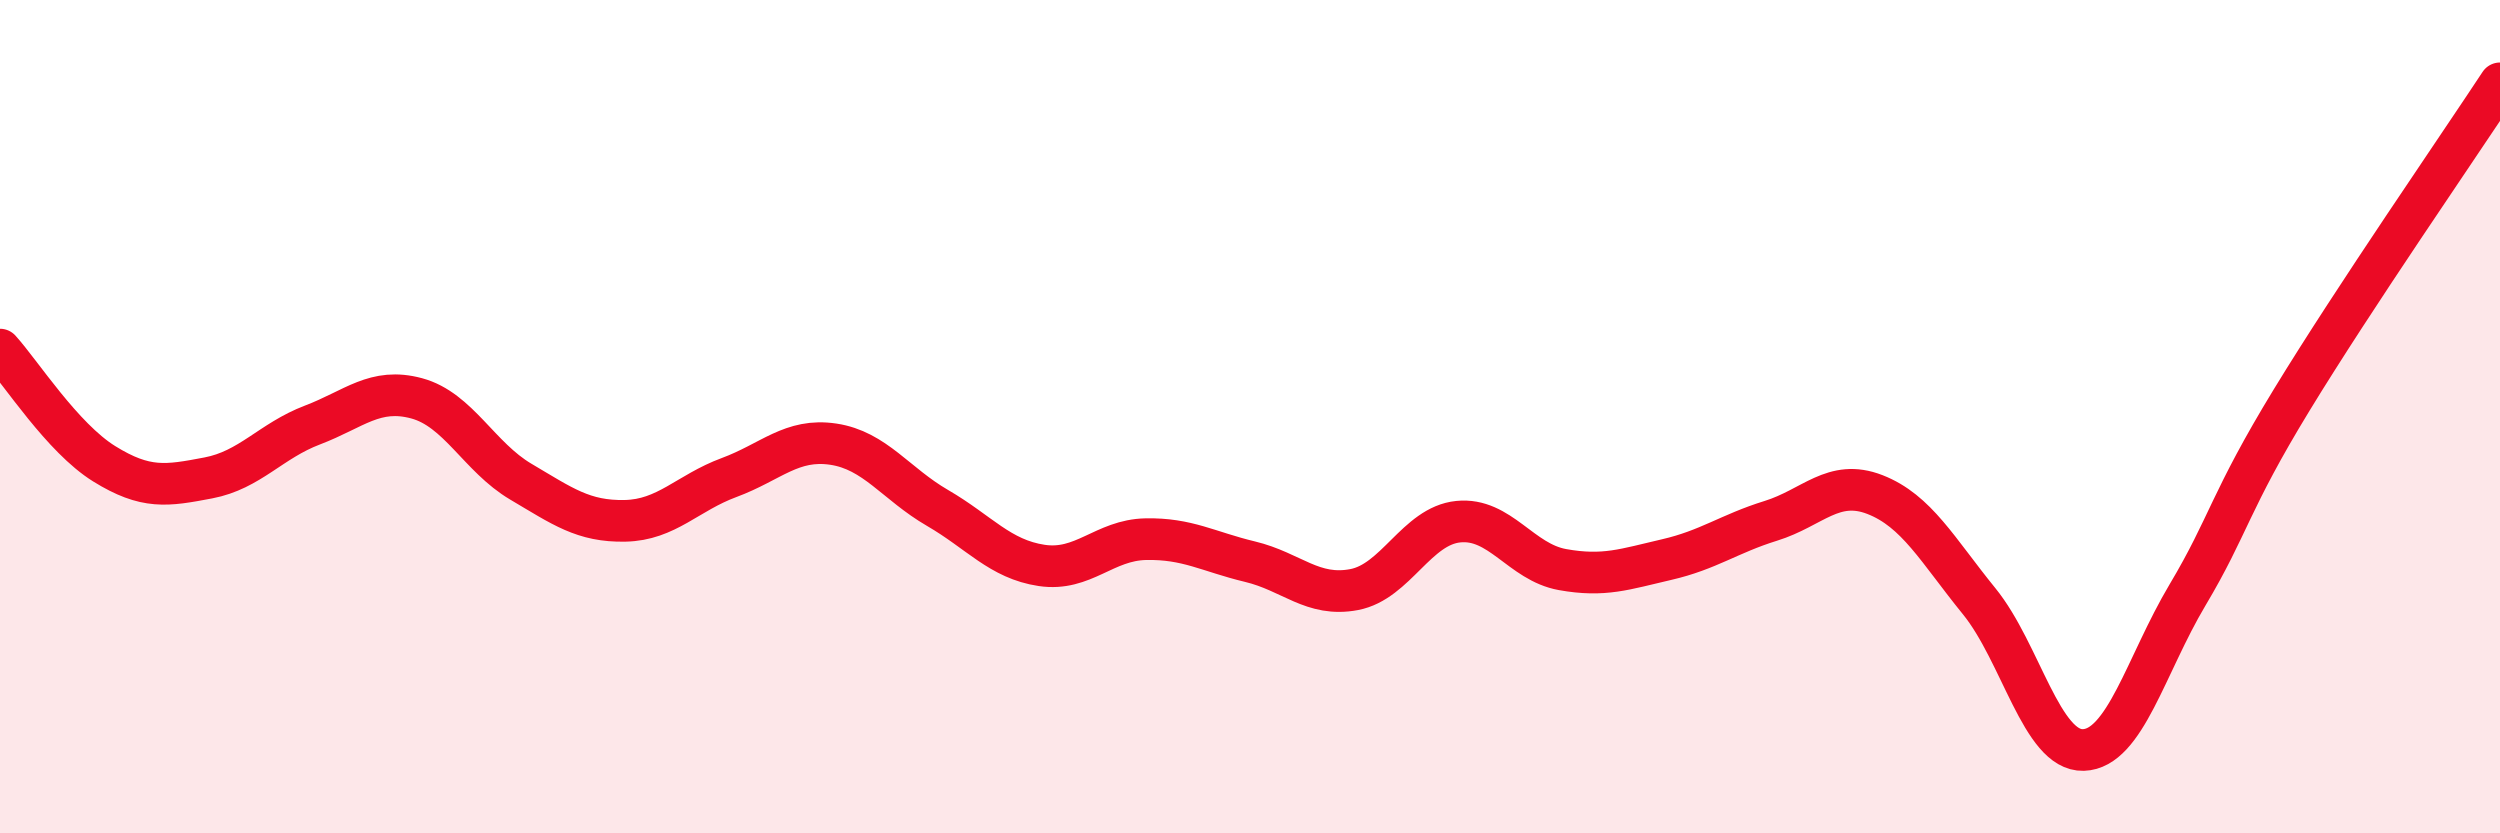
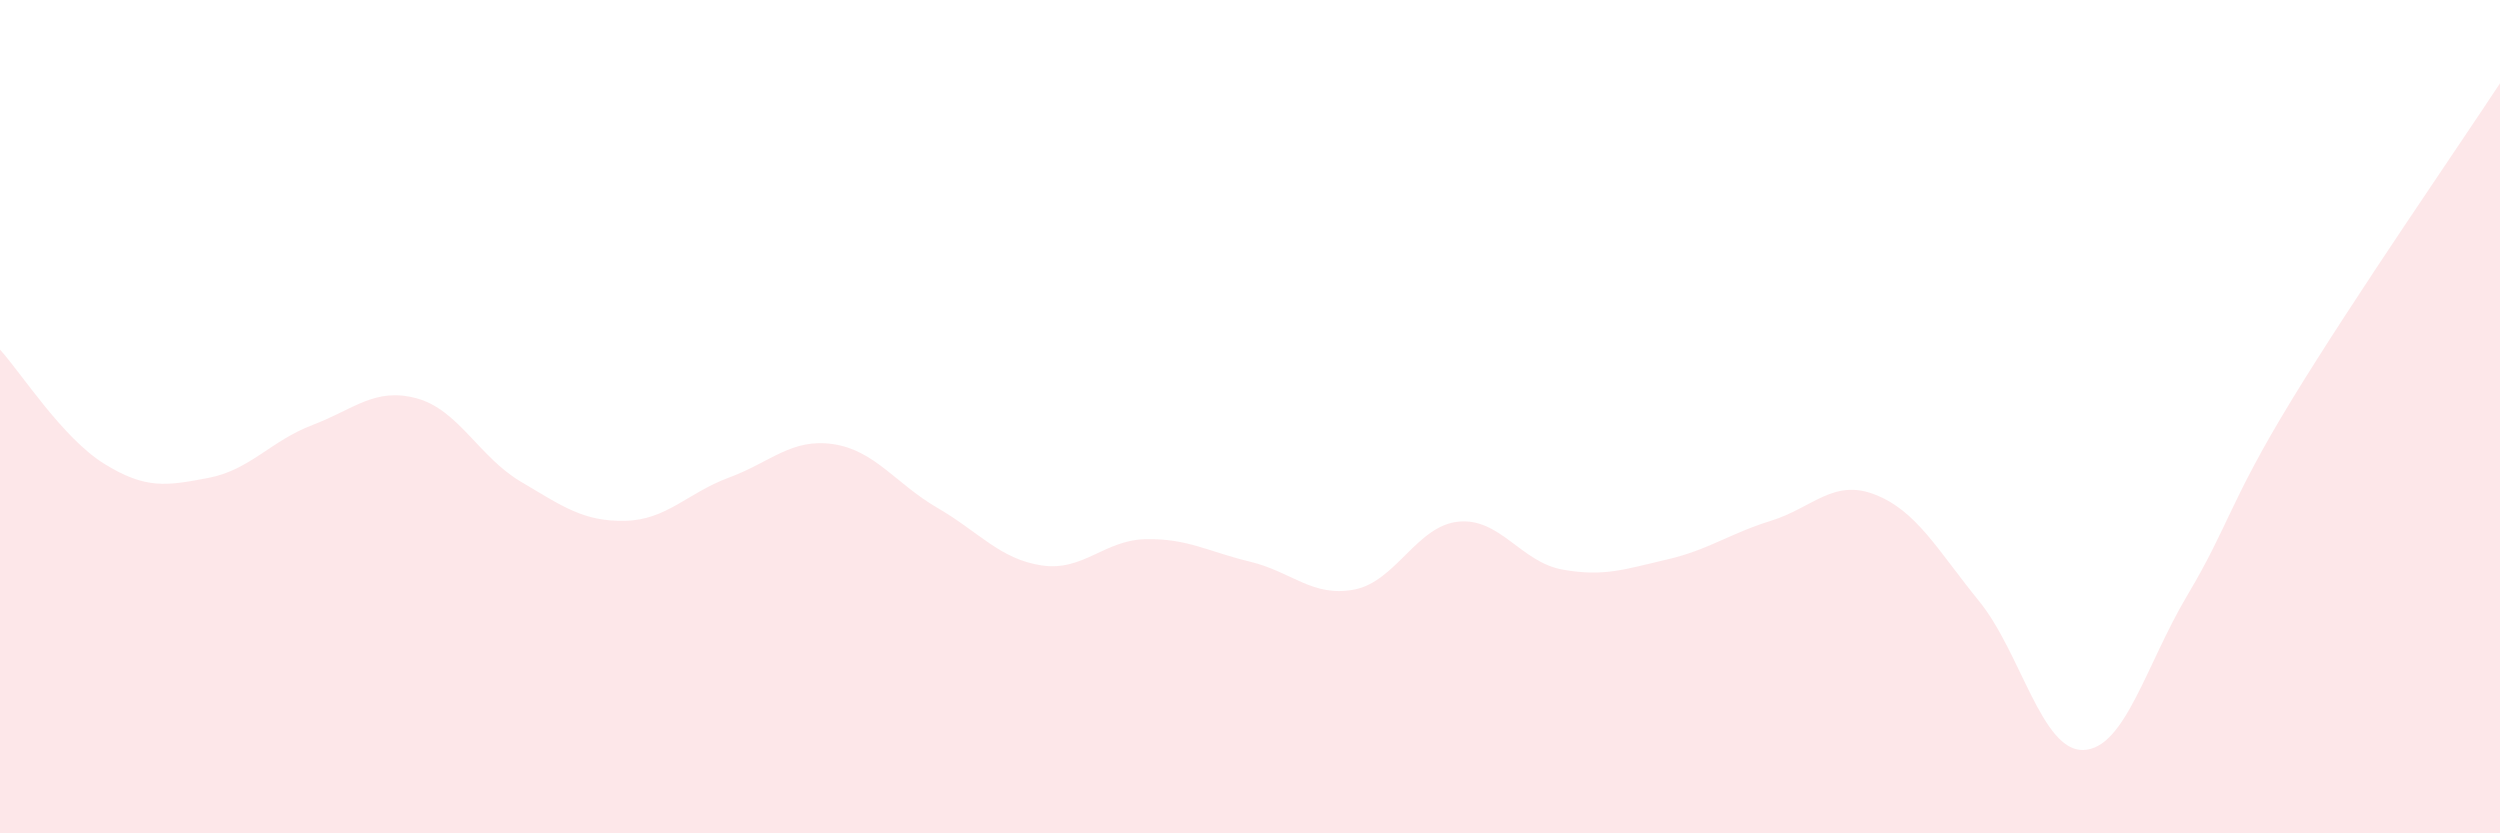
<svg xmlns="http://www.w3.org/2000/svg" width="60" height="20" viewBox="0 0 60 20">
  <path d="M 0,8.39 C 0.5,8.94 1.5,10.51 2.5,11.13 C 3.5,11.75 4,11.66 5,11.47 C 6,11.28 6.5,10.58 7.5,10.2 C 8.5,9.82 9,9.29 10,9.56 C 11,9.83 11.5,10.97 12.5,11.56 C 13.5,12.15 14,12.52 15,12.5 C 16,12.48 16.5,11.83 17.5,11.46 C 18.5,11.09 19,10.51 20,10.66 C 21,10.81 21.5,11.61 22.5,12.19 C 23.5,12.77 24,13.42 25,13.57 C 26,13.72 26.5,12.96 27.5,12.94 C 28.5,12.92 29,13.24 30,13.48 C 31,13.72 31.5,14.34 32.5,14.15 C 33.5,13.96 34,12.62 35,12.52 C 36,12.42 36.5,13.49 37.5,13.67 C 38.5,13.85 39,13.66 40,13.43 C 41,13.2 41.5,12.81 42.5,12.5 C 43.5,12.19 44,11.48 45,11.87 C 46,12.26 46.5,13.2 47.5,14.43 C 48.5,15.66 49,18.03 50,18 C 51,17.97 51.5,15.96 52.5,14.28 C 53.5,12.6 53.5,12.06 55,9.6 C 56.5,7.14 59,3.52 60,2L60 20L0 20Z" fill="#EB0A25" opacity="0.1" stroke-linecap="round" stroke-linejoin="round" />
-   <path d="M 0,8.39 C 0.5,8.94 1.5,10.51 2.5,11.13 C 3.5,11.75 4,11.66 5,11.47 C 6,11.28 6.5,10.58 7.5,10.2 C 8.5,9.82 9,9.29 10,9.56 C 11,9.83 11.5,10.97 12.5,11.56 C 13.5,12.15 14,12.52 15,12.5 C 16,12.48 16.5,11.83 17.5,11.46 C 18.5,11.09 19,10.51 20,10.66 C 21,10.81 21.5,11.61 22.5,12.19 C 23.5,12.77 24,13.42 25,13.57 C 26,13.72 26.5,12.96 27.5,12.94 C 28.5,12.92 29,13.24 30,13.48 C 31,13.72 31.5,14.34 32.5,14.15 C 33.5,13.96 34,12.62 35,12.52 C 36,12.42 36.5,13.49 37.5,13.67 C 38.5,13.85 39,13.66 40,13.43 C 41,13.2 41.5,12.81 42.5,12.5 C 43.5,12.19 44,11.48 45,11.87 C 46,12.26 46.5,13.2 47.5,14.43 C 48.5,15.66 49,18.03 50,18 C 51,17.97 51.5,15.96 52.5,14.28 C 53.5,12.6 53.5,12.06 55,9.6 C 56.5,7.14 59,3.52 60,2" stroke="#EB0A25" stroke-width="1" fill="none" stroke-linecap="round" stroke-linejoin="round" />
</svg>